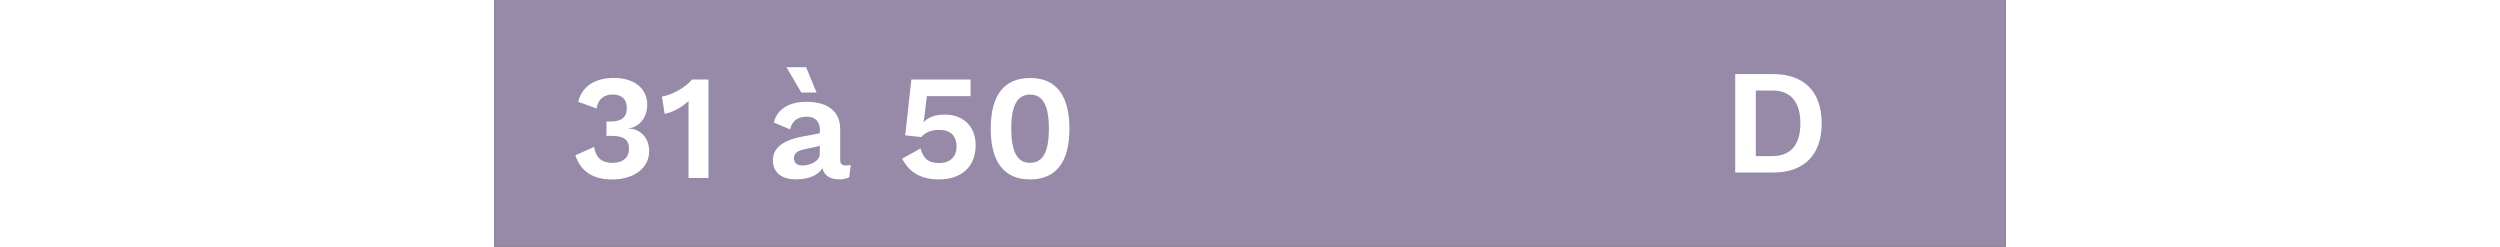
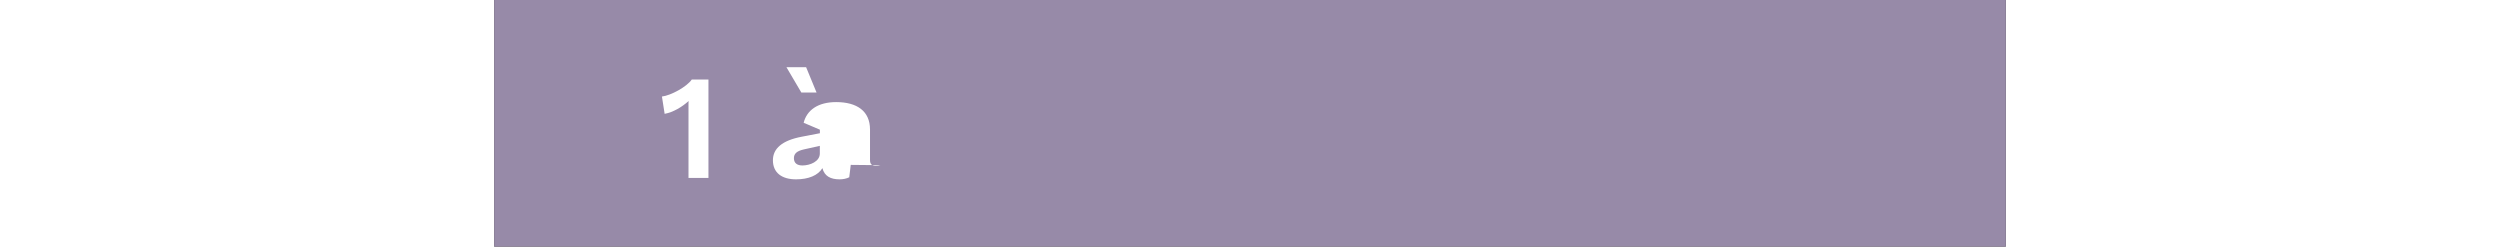
<svg xmlns="http://www.w3.org/2000/svg" id="Calque_2" data-name="Calque 2" viewBox="0 0 263.57 43" height="26">
  <rect x="0" y="0" width="263.57" height="43" fill="#333333" stroke="none" />
  <defs>
    <style>
      .cls-1 {
        fill: #fff;
      }

      .cls-2 {
        fill: #978aa8;
      }
    </style>
  </defs>
  <g id="Layer_1" data-name="Layer 1">
    <g>
      <polyline class="cls-2" points="263.57 43 0 43 0 0 263.57 0" />
      <g>
-         <path class="cls-1" d="M26.68,18.28c0,2.73-1.98,4.06-3.22,4.06v.08c1.59,0,3.56,1.22,3.56,3.95,0,2.91-2.63,4.92-6.42,4.92-3.35,0-5.46-1.33-6.45-4.21l3.25-1.46c.36,1.87,1.33,2.78,3.22,2.78s2.91-.99,2.89-2.5c-.03-1.61-1.01-2.21-3.07-2.21h-.86v-2.5h.73c1.87,0,2.81-.75,2.81-2.29.03-1.59-.88-2.42-2.44-2.42s-2.6.83-2.83,2.44l-3.2-1.17c.68-2.83,3.12-4.16,6.19-4.16,3.77,0,5.85,1.98,5.85,4.68Z" />
        <path class="cls-1" d="M37.36,13.86v17.16h-3.48v-12.79c0-.21,0-.42.03-.62-1.2,1.07-2.68,1.95-4.19,2.24l-.47-3.02c1.56-.18,4.32-1.69,5.2-2.96h2.91Z" />
-         <path class="cls-1" d="M62.17,28.75l-.26,2.16c-.47.23-1.04.36-1.69.36-1.56,0-2.63-.55-2.99-1.95-.78,1.27-2.42,1.95-4.6,1.95-2.47,0-4.03-1.14-4.03-3.33,0-2.03,1.59-3.46,5.07-4.11l3.12-.6v-.62c0-1.38-.81-2.26-2.21-2.26-1.51,0-2.6.57-2.99,2.21l-2.83-1.2c.55-2.21,2.5-3.61,5.67-3.61,3.61,0,5.9,1.56,5.9,4.78v5.33c0,.68.29.99.96.99.31,0,.62-.03.88-.1ZM53.56,16.14l-2.6-4.42h3.43l1.82,4.42h-2.65ZM56.78,26.78v-1.35l-2.78.62c-1.14.26-1.74.68-1.74,1.53s.55,1.27,1.48,1.27c1.35,0,3.04-.7,3.04-2.08Z" />
-         <path class="cls-1" d="M83.95,25.3c0,3.98-2.7,5.98-6.37,5.98-3.09,0-5.12-1.12-6.45-3.61l3.22-1.79c.42,1.56,1.17,2.55,3.2,2.55,1.9,0,3.07-1.04,3.07-2.89-.03-1.87-1.04-2.89-2.99-2.89-1.35,0-2.47.39-3.15,1.25l-2.81-.31,1.07-9.72h10.32v2.89h-7.62l-.49,4.03c-.03.23-.08.44-.08.49h.03c.75-.81,2.03-1.3,3.67-1.3,3.35,0,5.38,2.18,5.38,5.33Z" />
-         <path class="cls-1" d="M86.58,22.44c0-5.8,2.31-8.84,6.86-8.84s6.86,3.04,6.86,8.84-2.31,8.84-6.86,8.84-6.86-3.04-6.86-8.84ZM96.72,22.44c0-4.08-1.07-5.95-3.28-5.95s-3.28,1.87-3.28,5.95,1.07,5.95,3.28,5.95,3.28-1.87,3.28-5.95Z" />
+         <path class="cls-1" d="M62.17,28.75l-.26,2.16c-.47.23-1.04.36-1.69.36-1.56,0-2.63-.55-2.99-1.95-.78,1.27-2.42,1.95-4.6,1.95-2.47,0-4.03-1.14-4.03-3.33,0-2.03,1.59-3.46,5.07-4.11l3.12-.6v-.62l-2.83-1.2c.55-2.21,2.5-3.61,5.67-3.61,3.61,0,5.9,1.56,5.9,4.78v5.33c0,.68.29.99.96.99.31,0,.62-.03.88-.1ZM53.56,16.14l-2.6-4.42h3.43l1.82,4.42h-2.65ZM56.78,26.78v-1.35l-2.78.62c-1.14.26-1.74.68-1.74,1.53s.55,1.27,1.48,1.27c1.35,0,3.04-.7,3.04-2.08Z" />
      </g>
-       <path class="cls-1" d="M231.47,21.5c0,5.49-3.07,8.58-8.45,8.58h-6.63V12.92h6.63c5.38,0,8.45,3.09,8.45,8.58ZM227.75,21.5c0-3.69-1.64-5.72-4.91-5.72h-2.86v11.44h2.86c3.28,0,4.91-2.03,4.91-5.72Z" />
    </g>
  </g>
</svg>